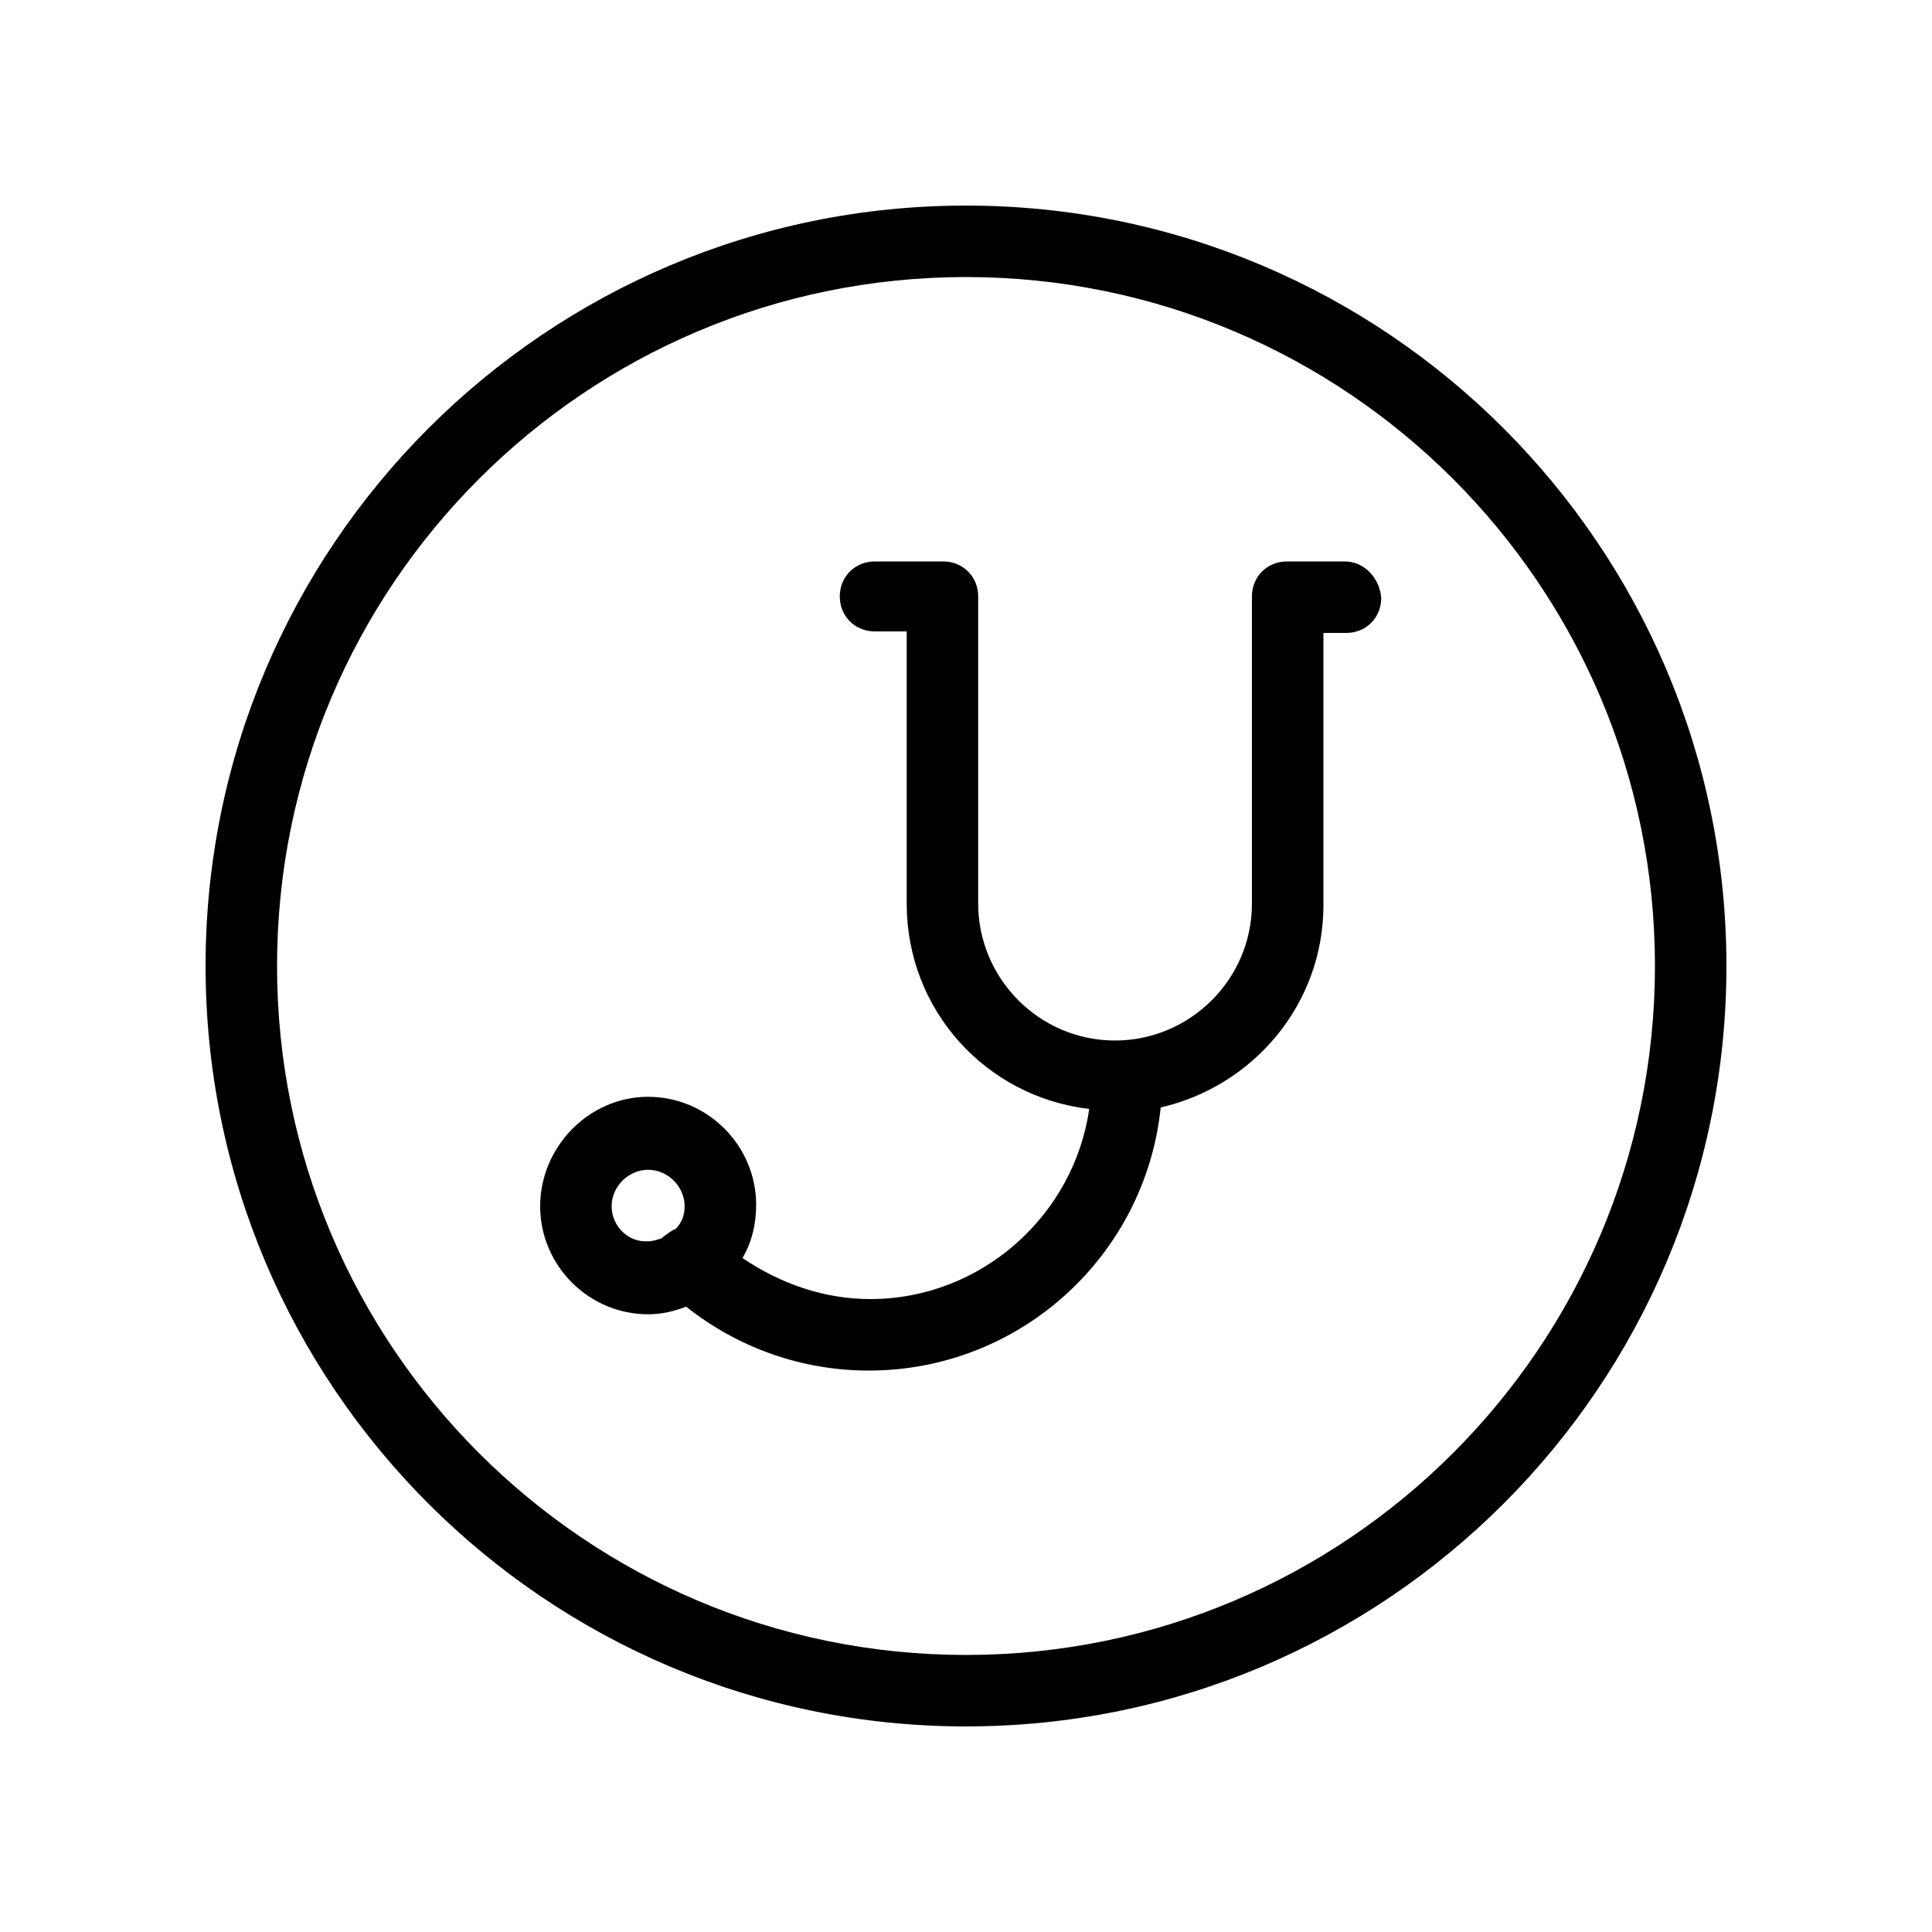
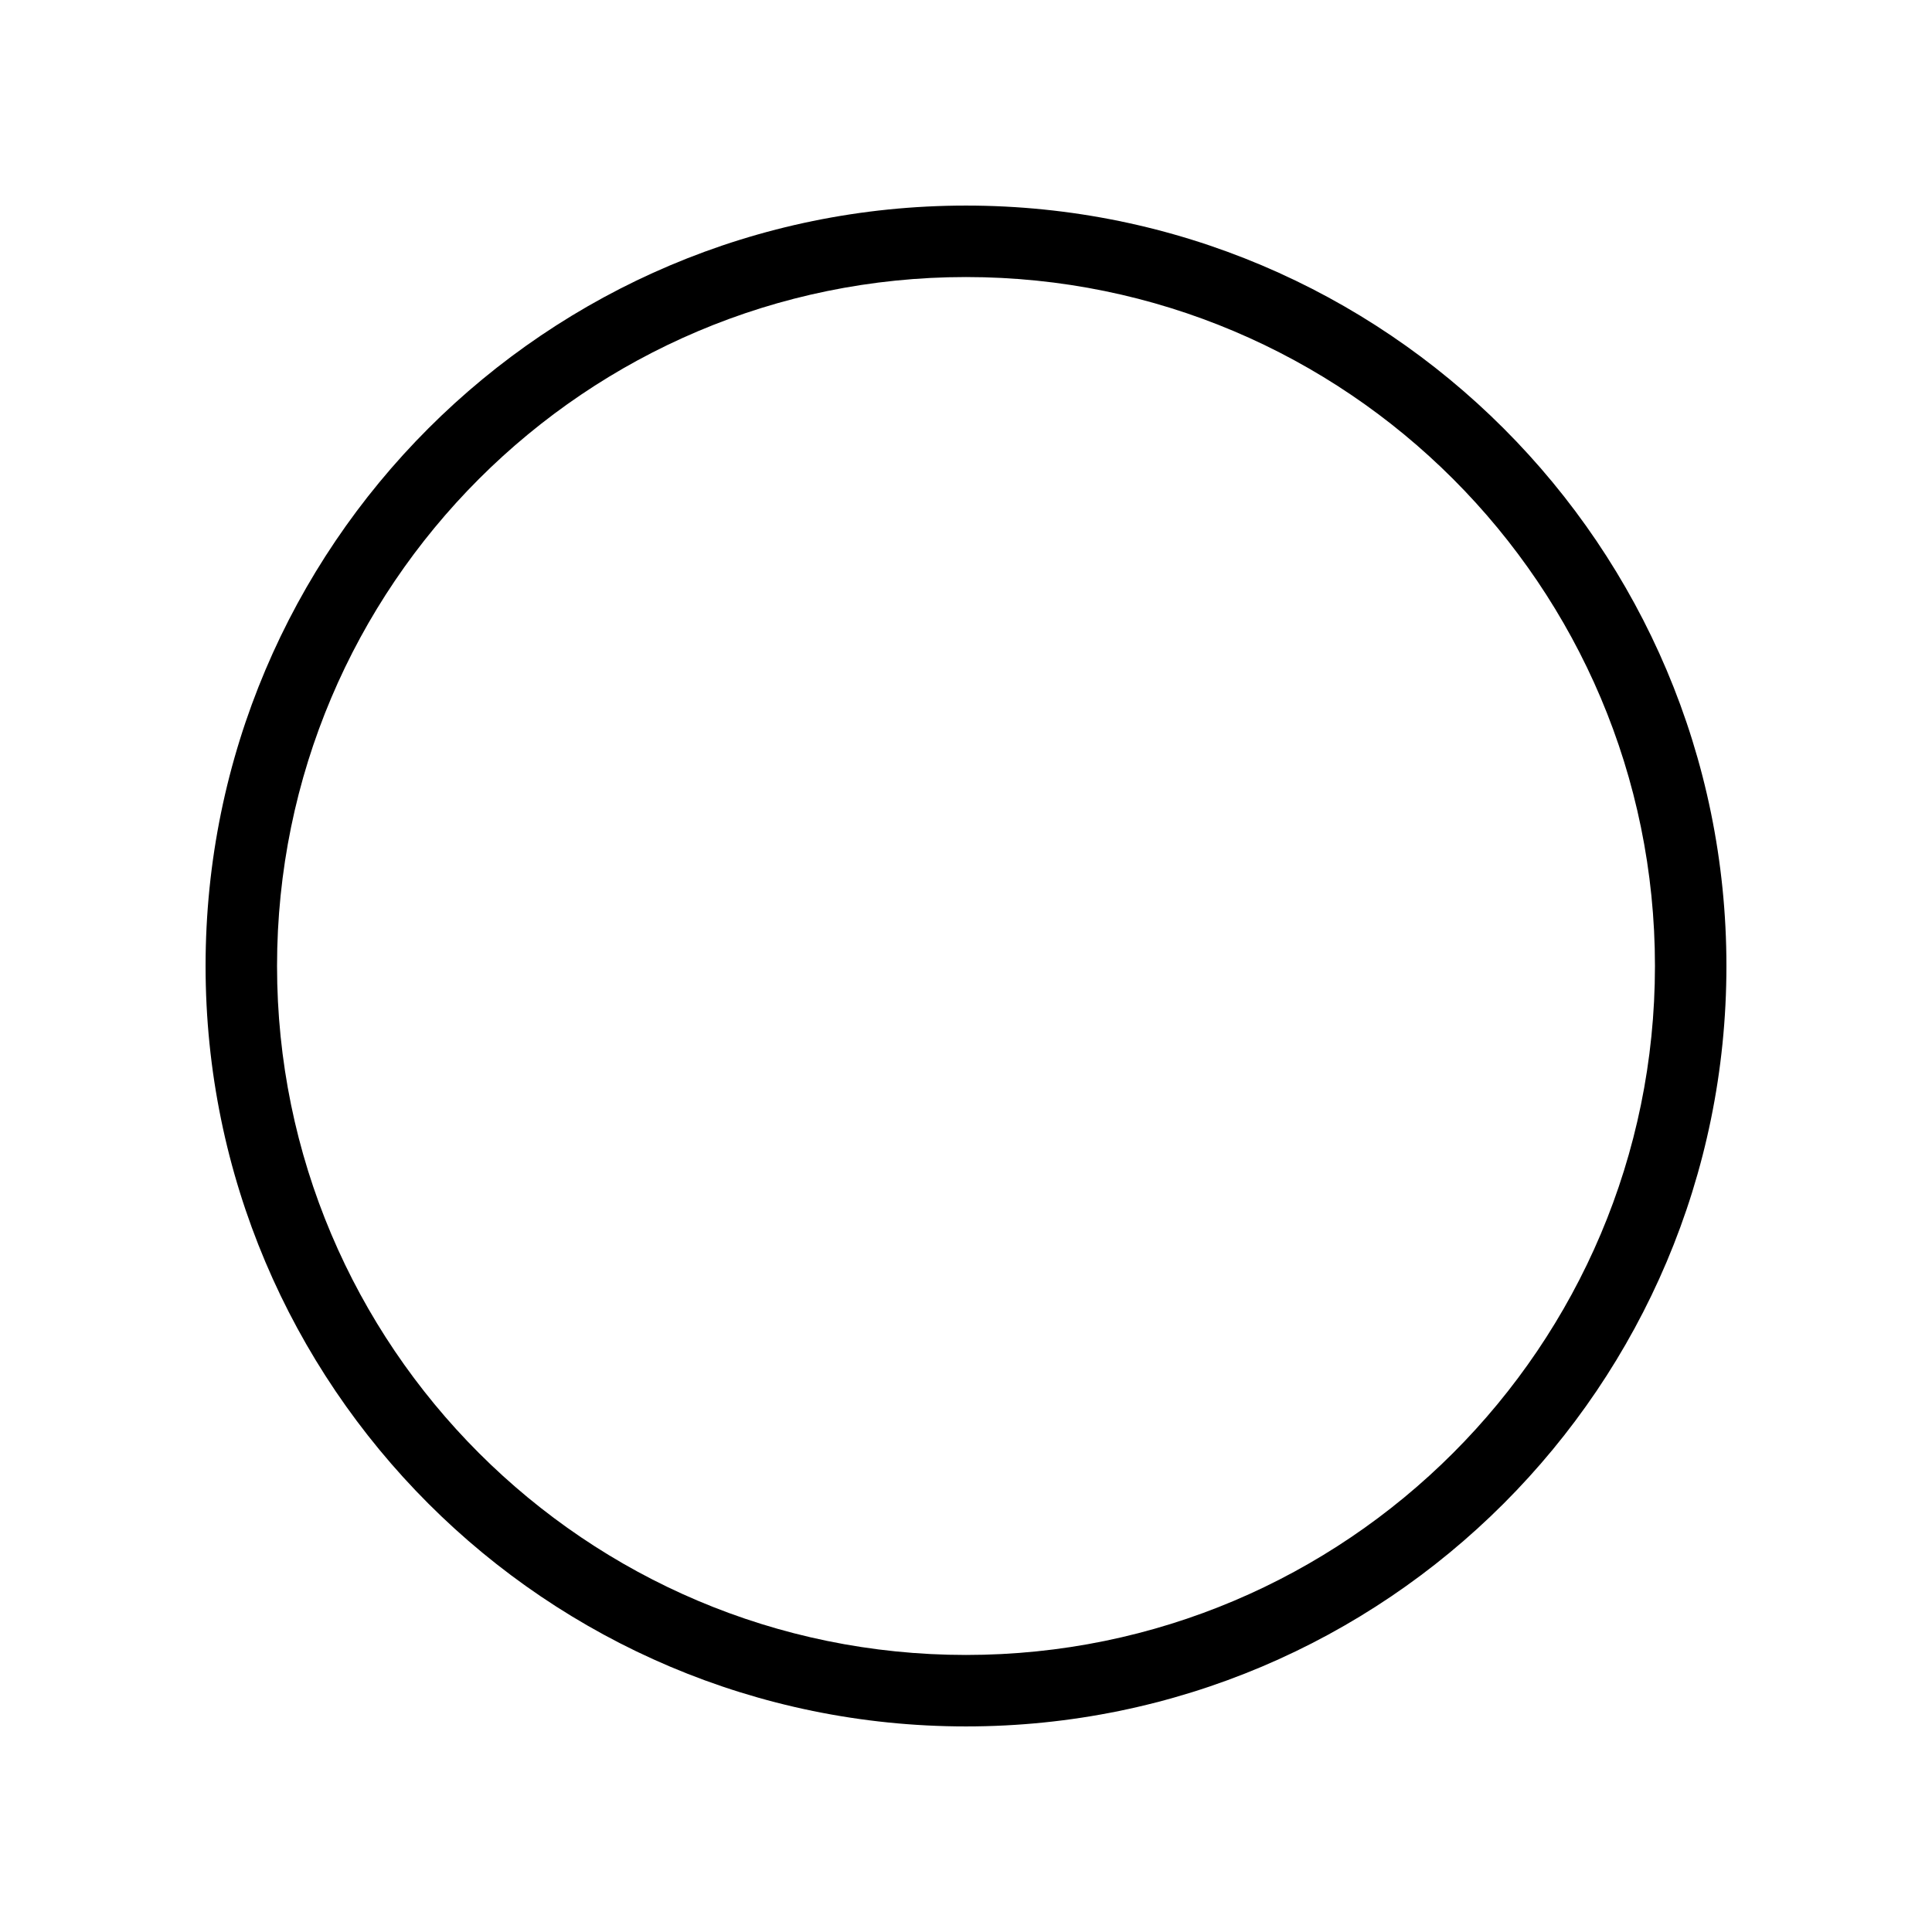
<svg xmlns="http://www.w3.org/2000/svg" fill="#000000" width="800px" height="800px" version="1.1" viewBox="144 144 512 512">
  <g>
-     <path d="m500.36 292.79h-15.316c-5.238 0-9.27 4.031-9.27 9.27v81.414c0 20.152-16.523 36.273-36.273 36.273-20.152 0-36.273-16.523-36.273-36.273v-81.414c0-5.238-4.031-9.27-9.27-9.27h-18.137c-5.238 0-9.27 4.031-9.27 9.27 0 5.238 4.031 9.27 9.27 9.27h8.465v72.145c0 28.215 20.957 51.188 48.367 54.41-4.031 28.215-28.617 50.383-58.039 50.383-12.09 0-23.781-4.031-33.855-10.883 2.418-4.031 3.629-8.867 3.629-14.105 0-15.719-12.898-28.617-28.617-28.617-15.723 0-28.621 13.301-28.621 29.02s12.898 28.617 28.617 28.617c3.629 0 6.852-0.805 10.078-2.016 13.703 10.883 30.633 16.93 48.367 16.93 40.305 0 73.355-30.633 77.387-69.727 24.586-5.644 43.125-27.406 43.125-53.605l-0.004-72.148h6.047c5.238 0 9.27-4.031 9.27-9.27-0.402-5.238-4.434-9.672-9.676-9.672zm-194.27 170.89c0-5.238 4.434-9.672 9.672-9.672s9.672 4.434 9.672 9.672c0 2.418-0.805 4.434-2.418 6.047-1.211 0.402-2.016 1.211-3.223 2.016l-0.402 0.402c-1.211 0.402-2.418 0.805-3.629 0.805-5.238 0.402-9.672-4.031-9.672-9.27z" />
    <path d="m400 198.48c-111.24 0-201.52 90.281-201.52 201.52s90.281 201.52 201.52 201.52 201.52-90.281 201.52-201.52-90.285-201.52-201.52-201.52zm0 384.1c-100.76 0-182.58-81.82-182.58-182.58 0-100.76 81.82-182.58 182.58-182.58s182.58 81.82 182.58 182.58c-0.004 100.76-81.82 182.58-182.58 182.58z" />
  </g>
</svg>